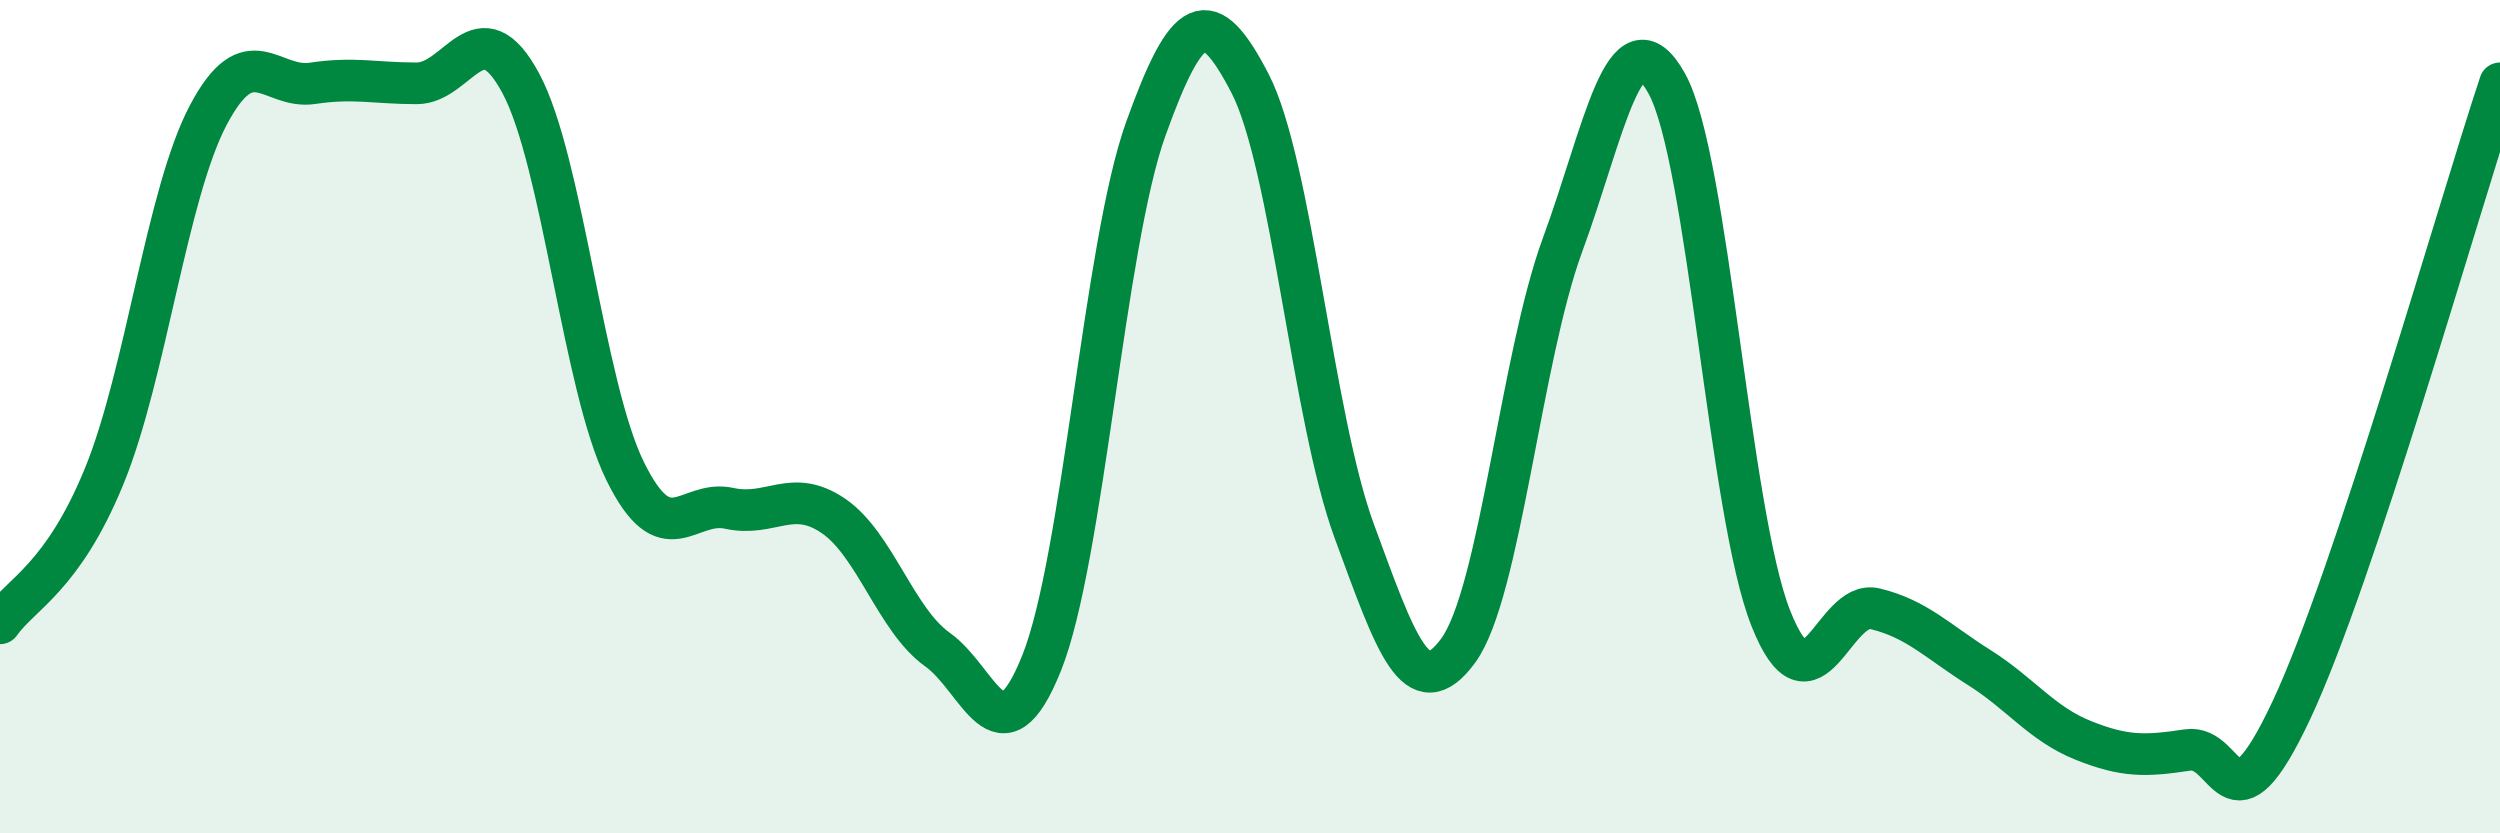
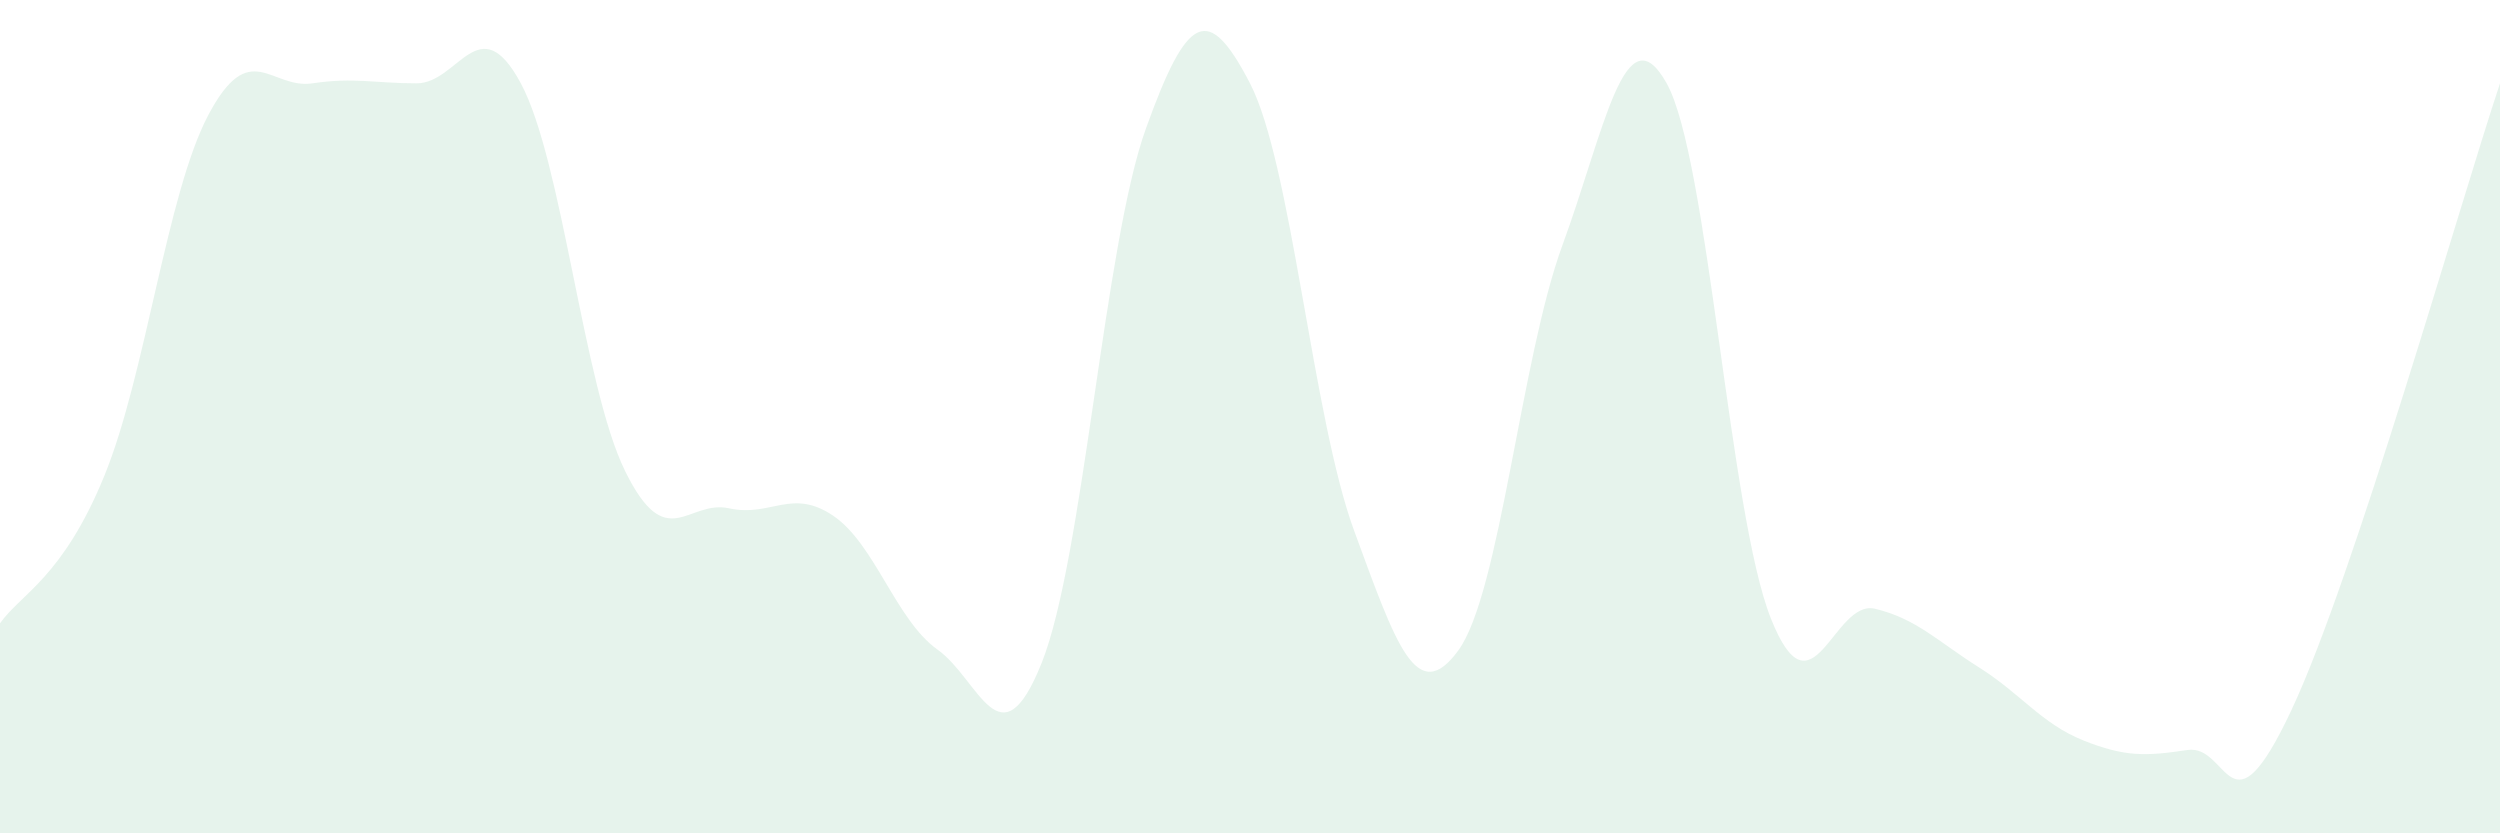
<svg xmlns="http://www.w3.org/2000/svg" width="60" height="20" viewBox="0 0 60 20">
  <path d="M 0,14.96 C 0.5,14.25 1.5,13.87 2.5,11.43 C 3.5,8.99 4,4.65 5,2.76 C 6,0.87 6.5,2.15 7.5,2 C 8.5,1.85 9,2 10,2 C 11,2 11.5,0.14 12.5,2 C 13.5,3.86 14,9.26 15,11.3 C 16,13.34 16.5,11.98 17.5,12.2 C 18.5,12.42 19,11.7 20,12.38 C 21,13.06 21.5,14.88 22.5,15.59 C 23.5,16.3 24,18.41 25,15.91 C 26,13.41 26.5,5.87 27.5,3.09 C 28.5,0.31 29,0.07 30,2 C 31,3.93 31.5,10.02 32.5,12.74 C 33.5,15.46 34,16.98 35,15.61 C 36,14.24 36.5,8.6 37.5,5.88 C 38.5,3.16 39,0.21 40,2 C 41,3.79 41.5,12.32 42.5,14.84 C 43.5,17.36 44,14.37 45,14.61 C 46,14.85 46.5,15.39 47.5,16.02 C 48.5,16.65 49,17.37 50,17.77 C 51,18.17 51.5,18.15 52.5,18 C 53.5,17.85 53.5,20.23 55,17.03 C 56.5,13.83 59,5.01 60,2L60 20L0 20Z" fill="#008740" opacity="0.1" stroke-linecap="round" stroke-linejoin="round" />
-   <path d="M 0,14.96 C 0.5,14.25 1.5,13.87 2.5,11.43 C 3.5,8.99 4,4.65 5,2.76 C 6,0.87 6.5,2.15 7.5,2 C 8.5,1.85 9,2 10,2 C 11,2 11.5,0.14 12.5,2 C 13.5,3.86 14,9.26 15,11.3 C 16,13.34 16.5,11.98 17.5,12.2 C 18.5,12.42 19,11.7 20,12.38 C 21,13.06 21.5,14.88 22.5,15.59 C 23.5,16.3 24,18.41 25,15.91 C 26,13.41 26.5,5.87 27.5,3.09 C 28.5,0.31 29,0.07 30,2 C 31,3.93 31.5,10.02 32.5,12.74 C 33.5,15.46 34,16.98 35,15.61 C 36,14.24 36.5,8.6 37.5,5.88 C 38.5,3.16 39,0.21 40,2 C 41,3.79 41.5,12.32 42.5,14.84 C 43.5,17.36 44,14.37 45,14.61 C 46,14.85 46.5,15.39 47.5,16.02 C 48.5,16.65 49,17.37 50,17.77 C 51,18.17 51.5,18.15 52.5,18 C 53.5,17.85 53.5,20.23 55,17.03 C 56.5,13.83 59,5.01 60,2" stroke="#008740" stroke-width="1" fill="none" stroke-linecap="round" stroke-linejoin="round" />
</svg>